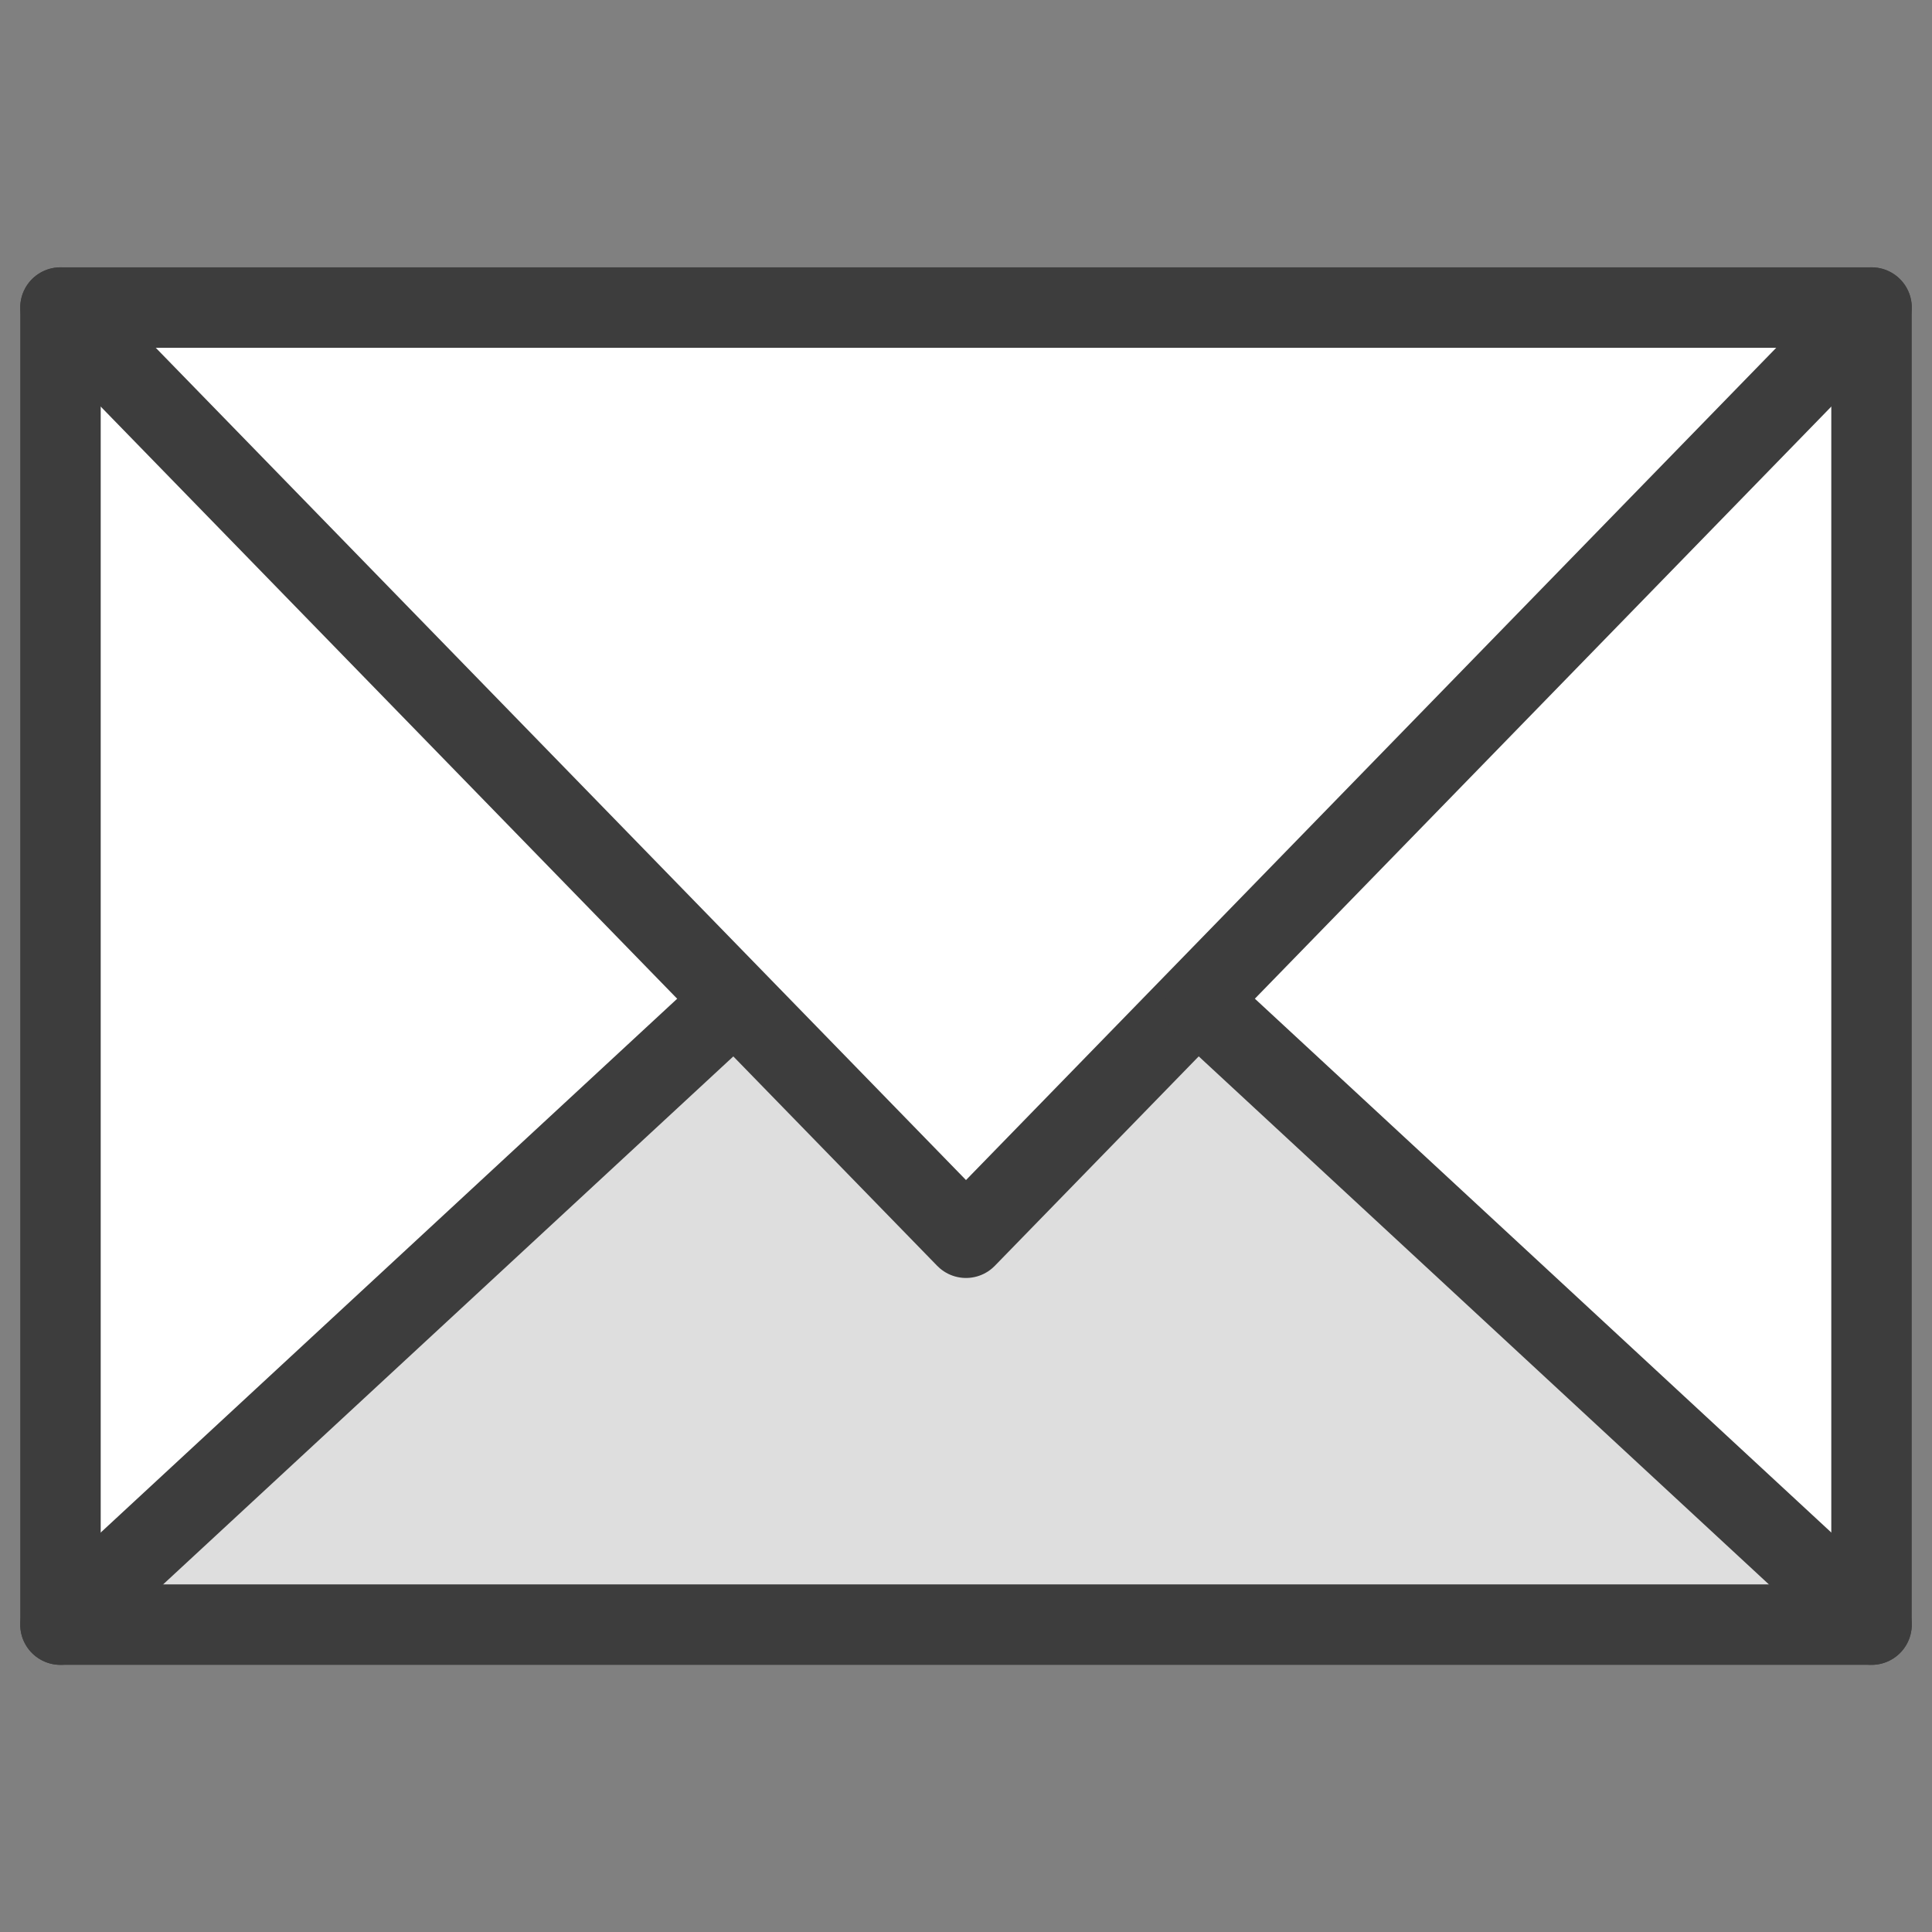
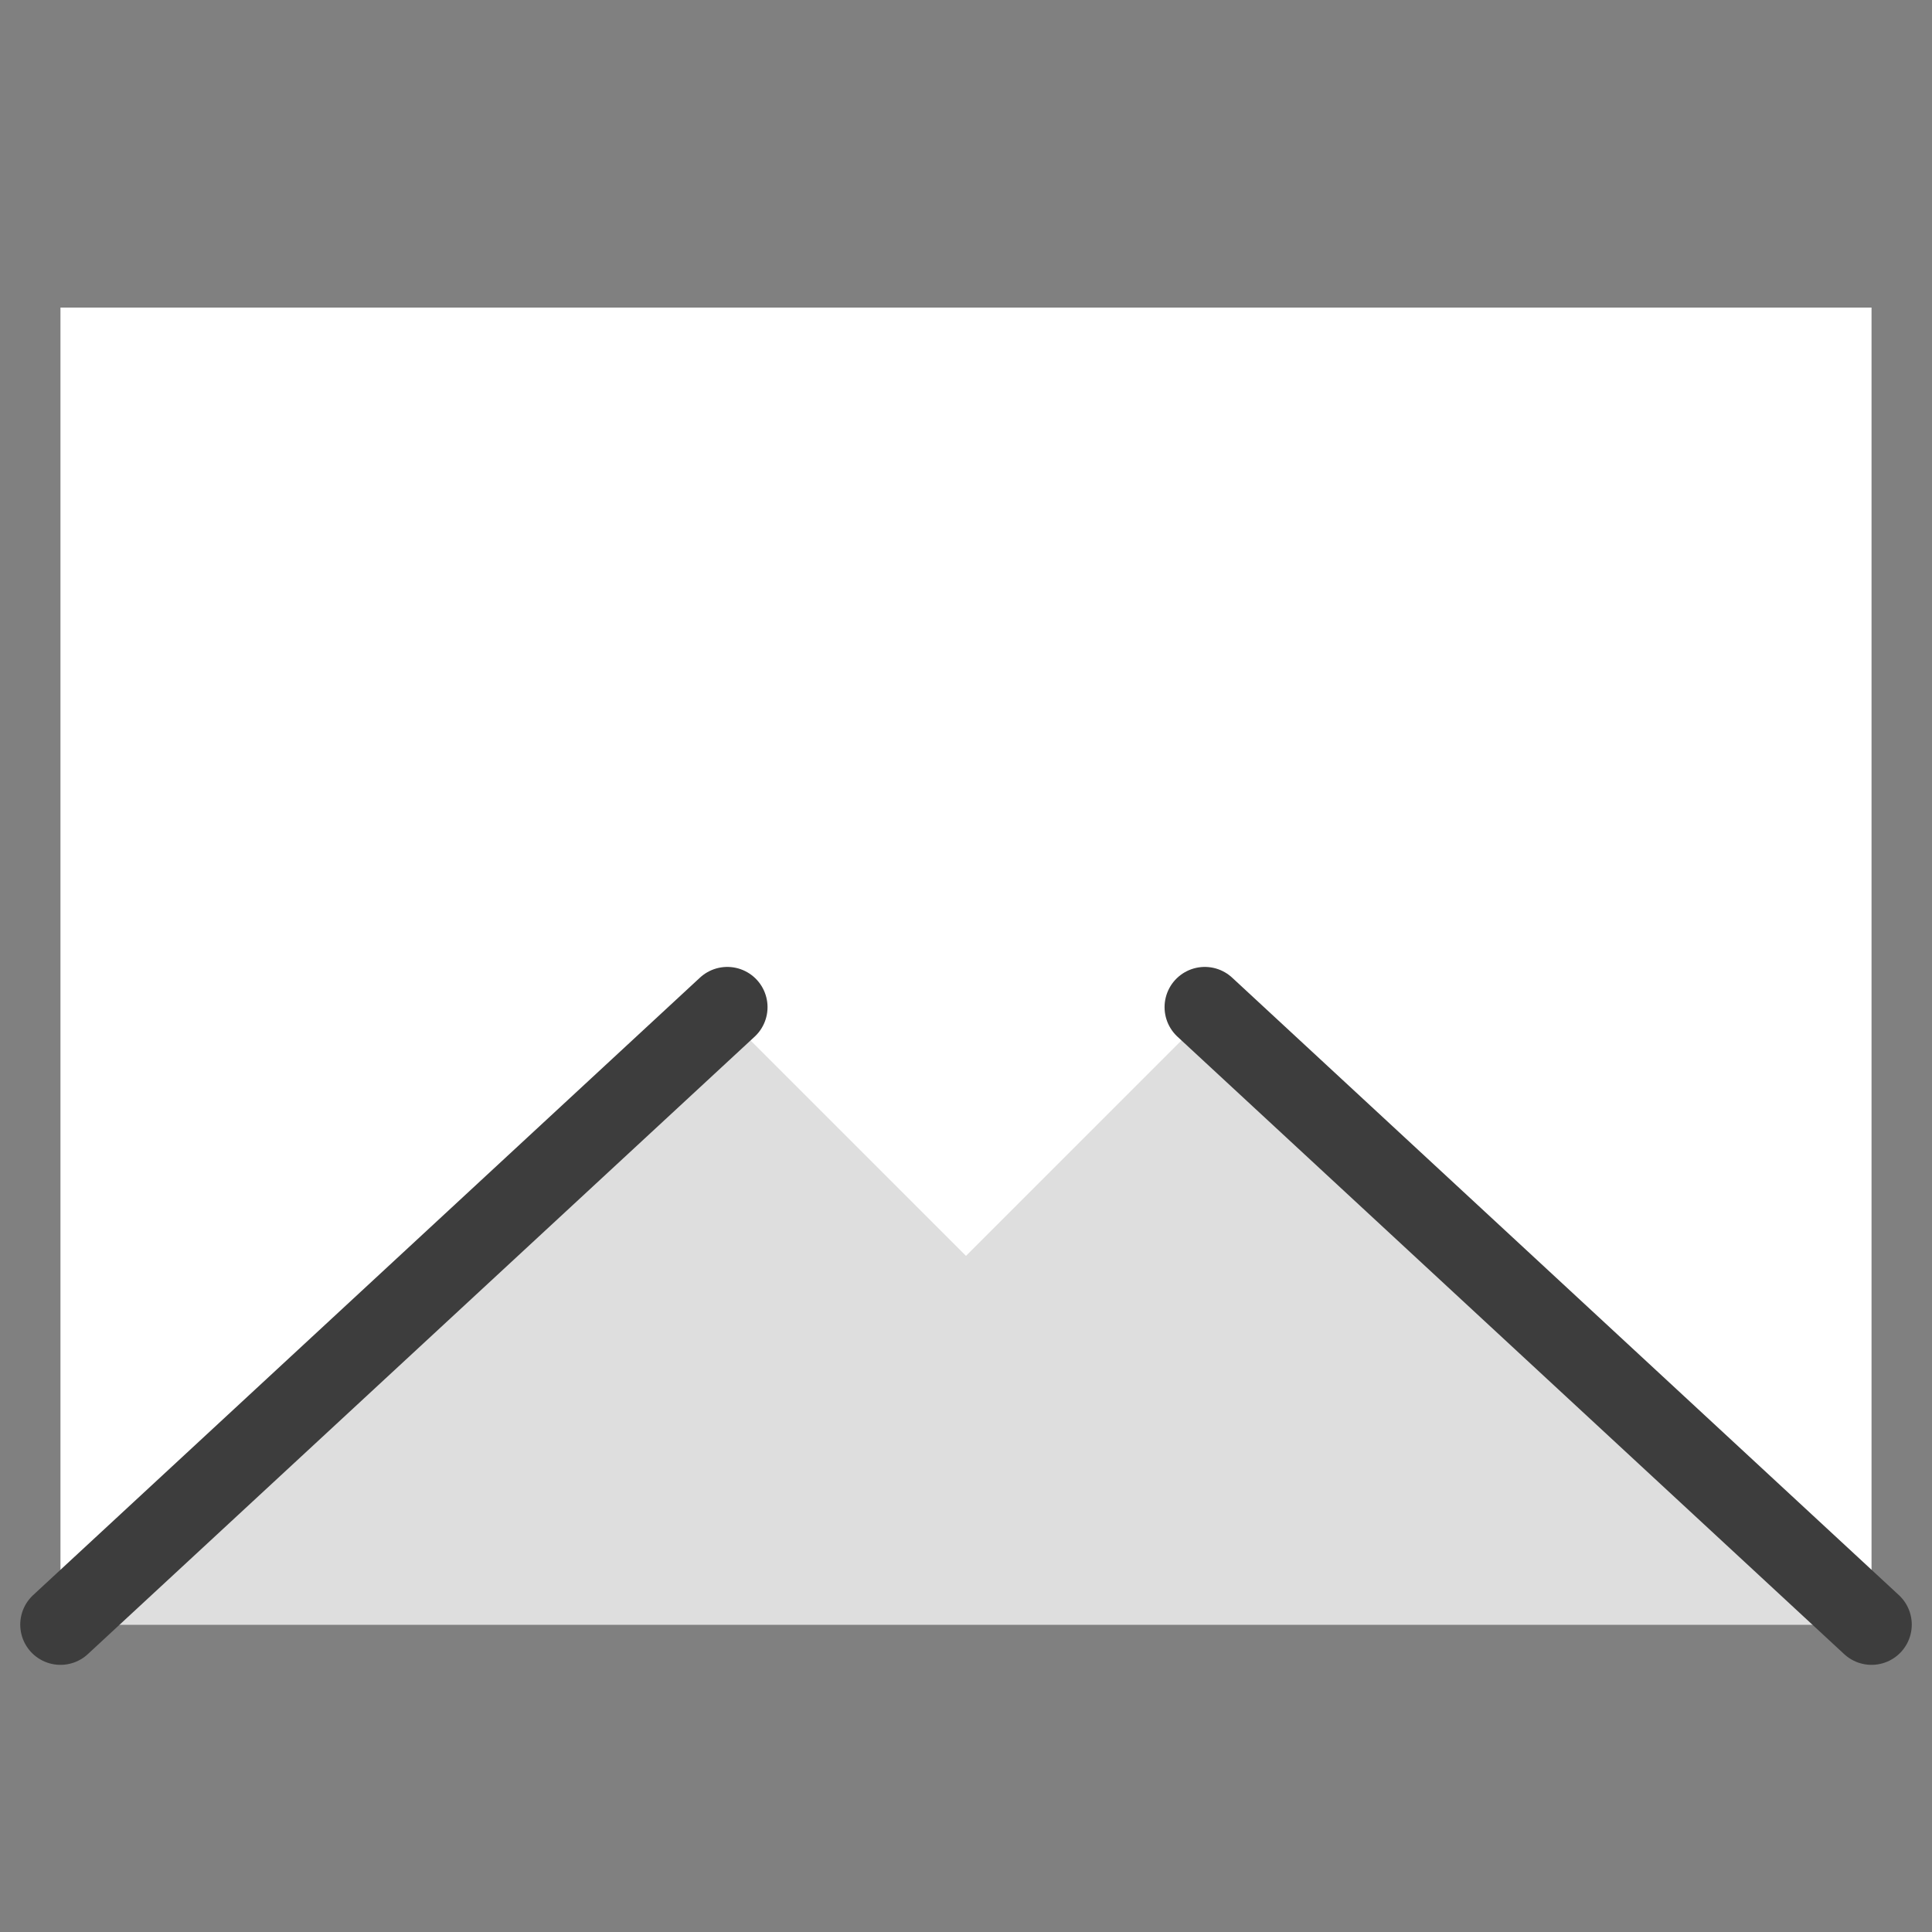
<svg xmlns="http://www.w3.org/2000/svg" width="20" height="20" viewBox="0 0 20 20" fill="none">
  <rect x="0" y="0" width="20" height="20" fill="#808080" stroke="none" />
  <path d="M19.374 3.184H0.626V16.818H19.374V3.184Z" fill="white" />
  <path d="M12.5 10.501L10 13.001L7.5 10.501L0.626 16.818H19.374L12.5 10.501Z" fill="#DEDEDE" />
-   <path d="M19.374 3.184L10 12.813L0.626 3.184" stroke="#3D3D3D" stroke-width="0.833" stroke-miterlimit="10" stroke-linecap="round" stroke-linejoin="round" />
  <path d="M0.626 16.818L7.529 10.426" stroke="#3D3D3D" stroke-width="0.833" stroke-miterlimit="10" stroke-linecap="round" stroke-linejoin="round" />
  <path d="M12.472 10.426L19.374 16.818" stroke="#3D3D3D" stroke-width="0.833" stroke-miterlimit="10" stroke-linecap="round" stroke-linejoin="round" />
-   <path d="M19.374 3.184H0.626V16.818H19.374V3.184Z" stroke="#3D3D3D" stroke-width="0.833" stroke-miterlimit="10" stroke-linecap="round" stroke-linejoin="round" />
</svg>